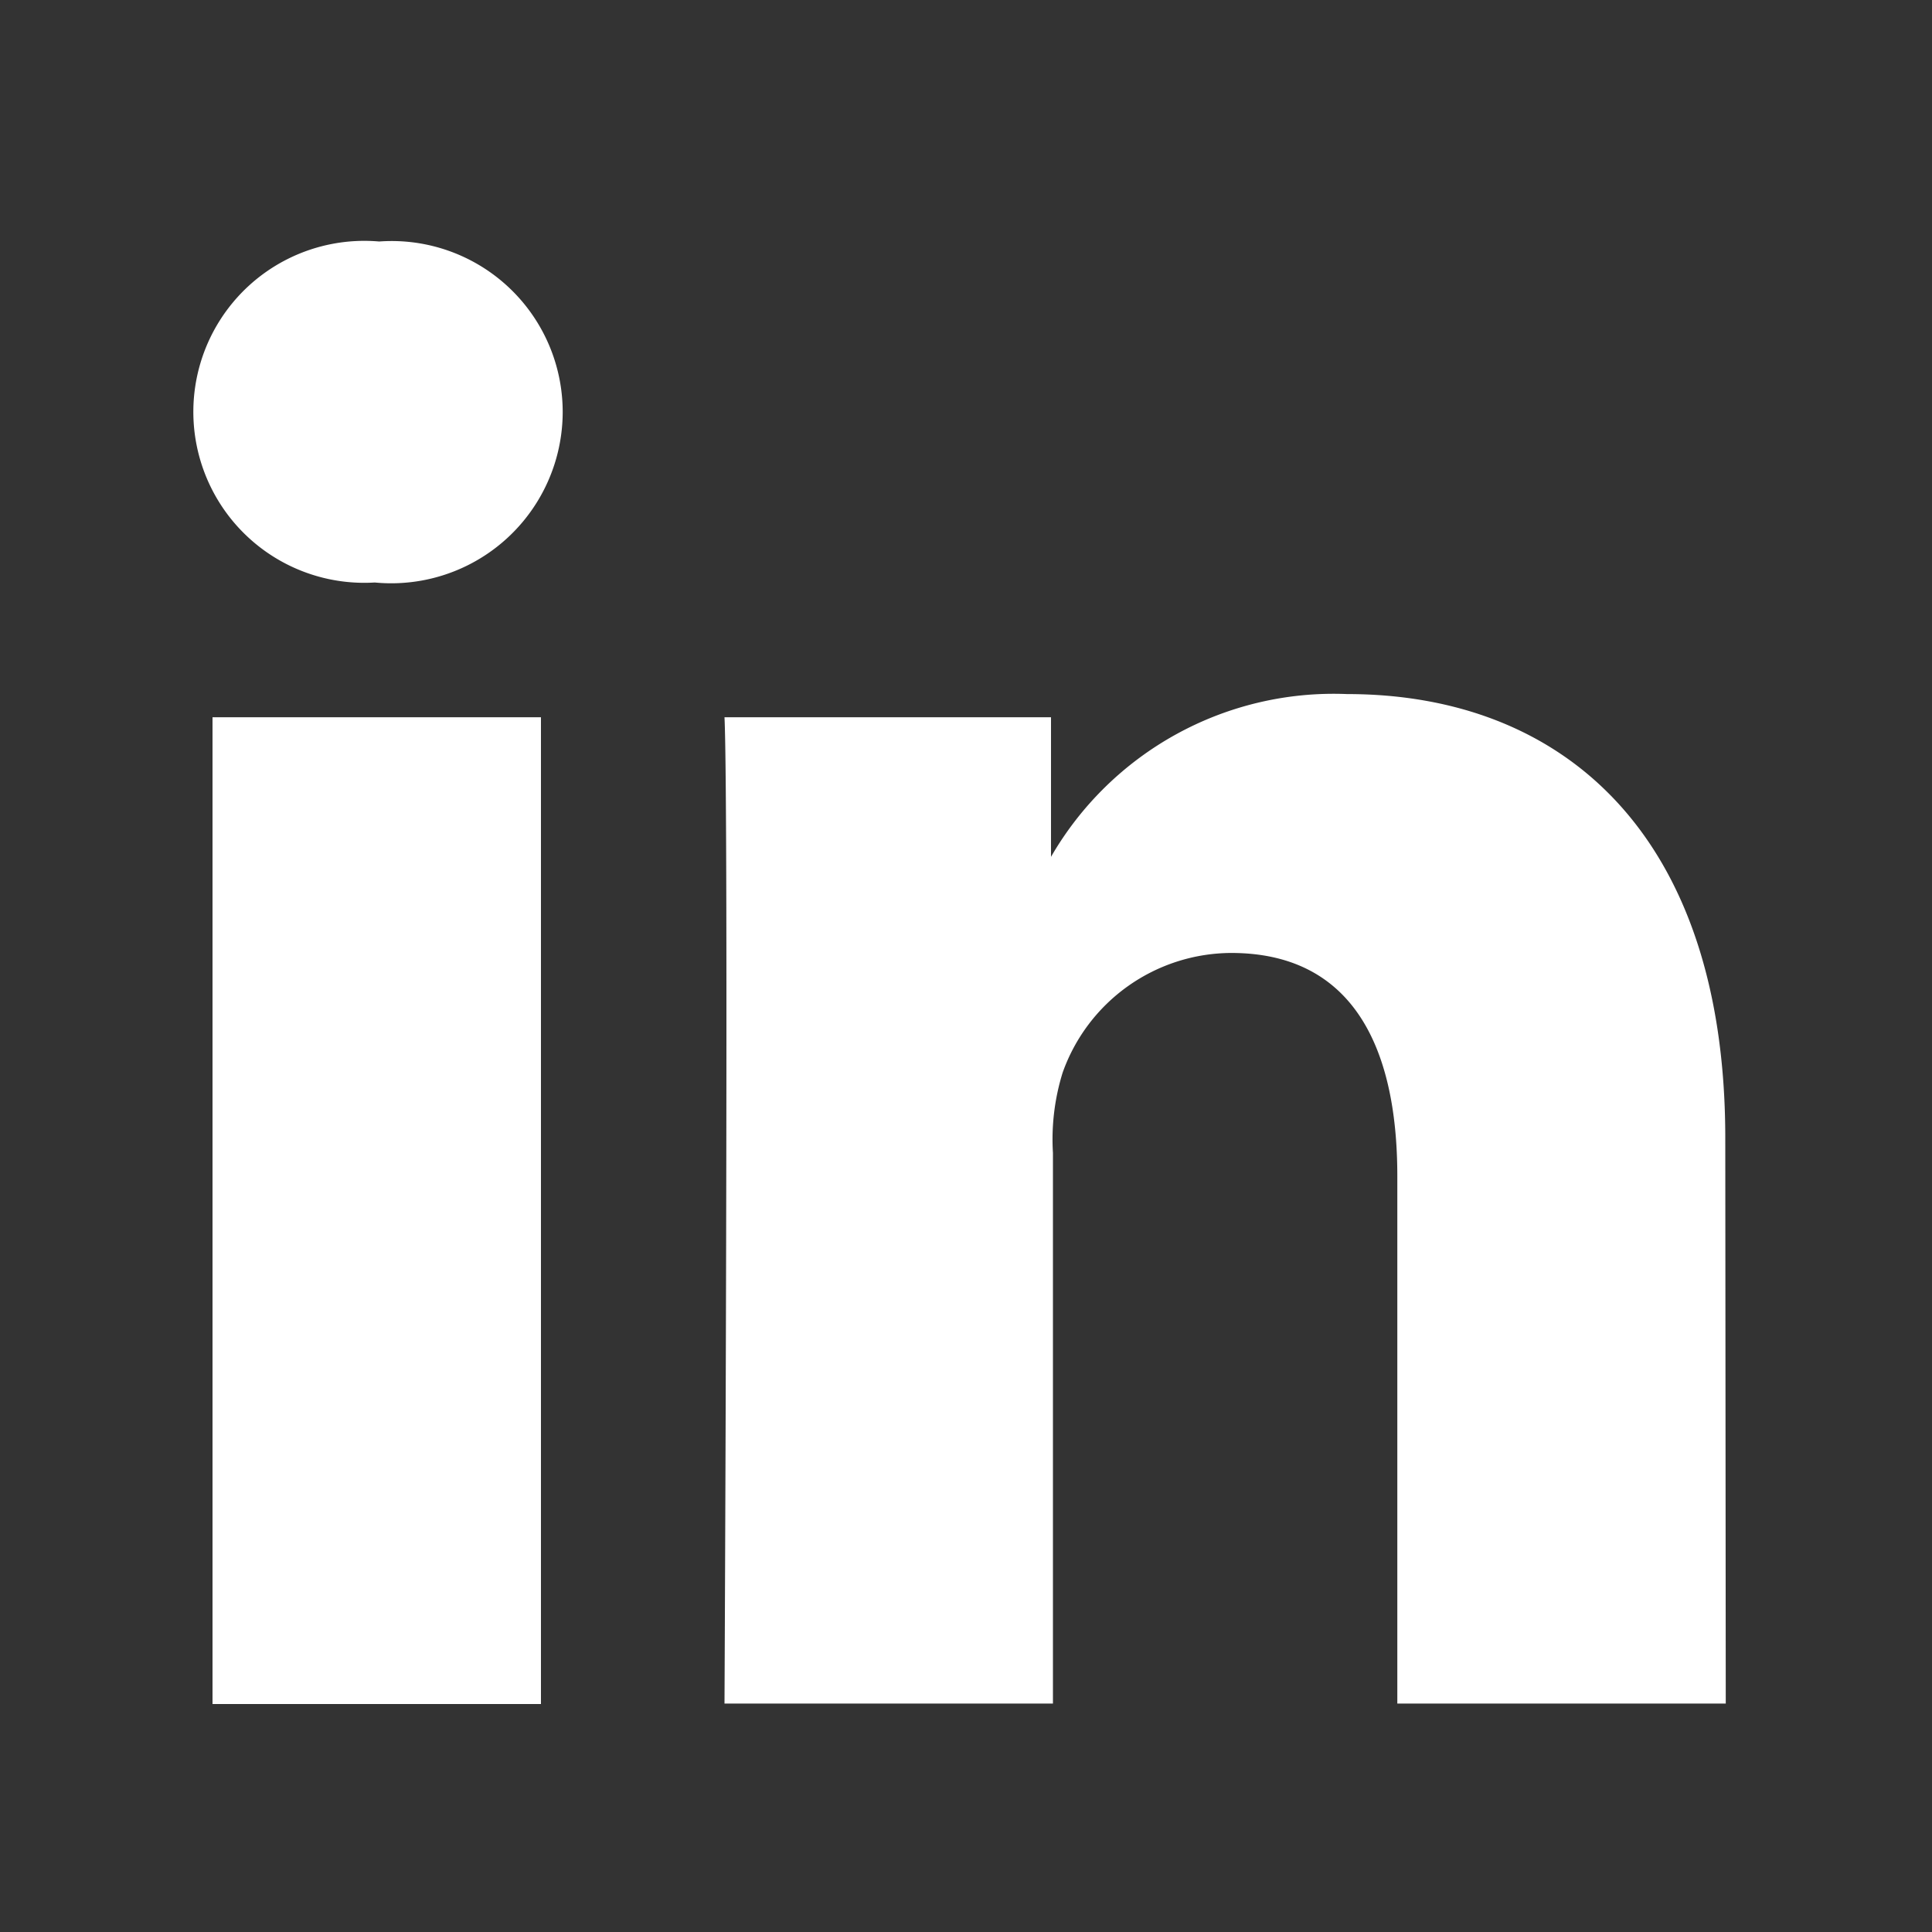
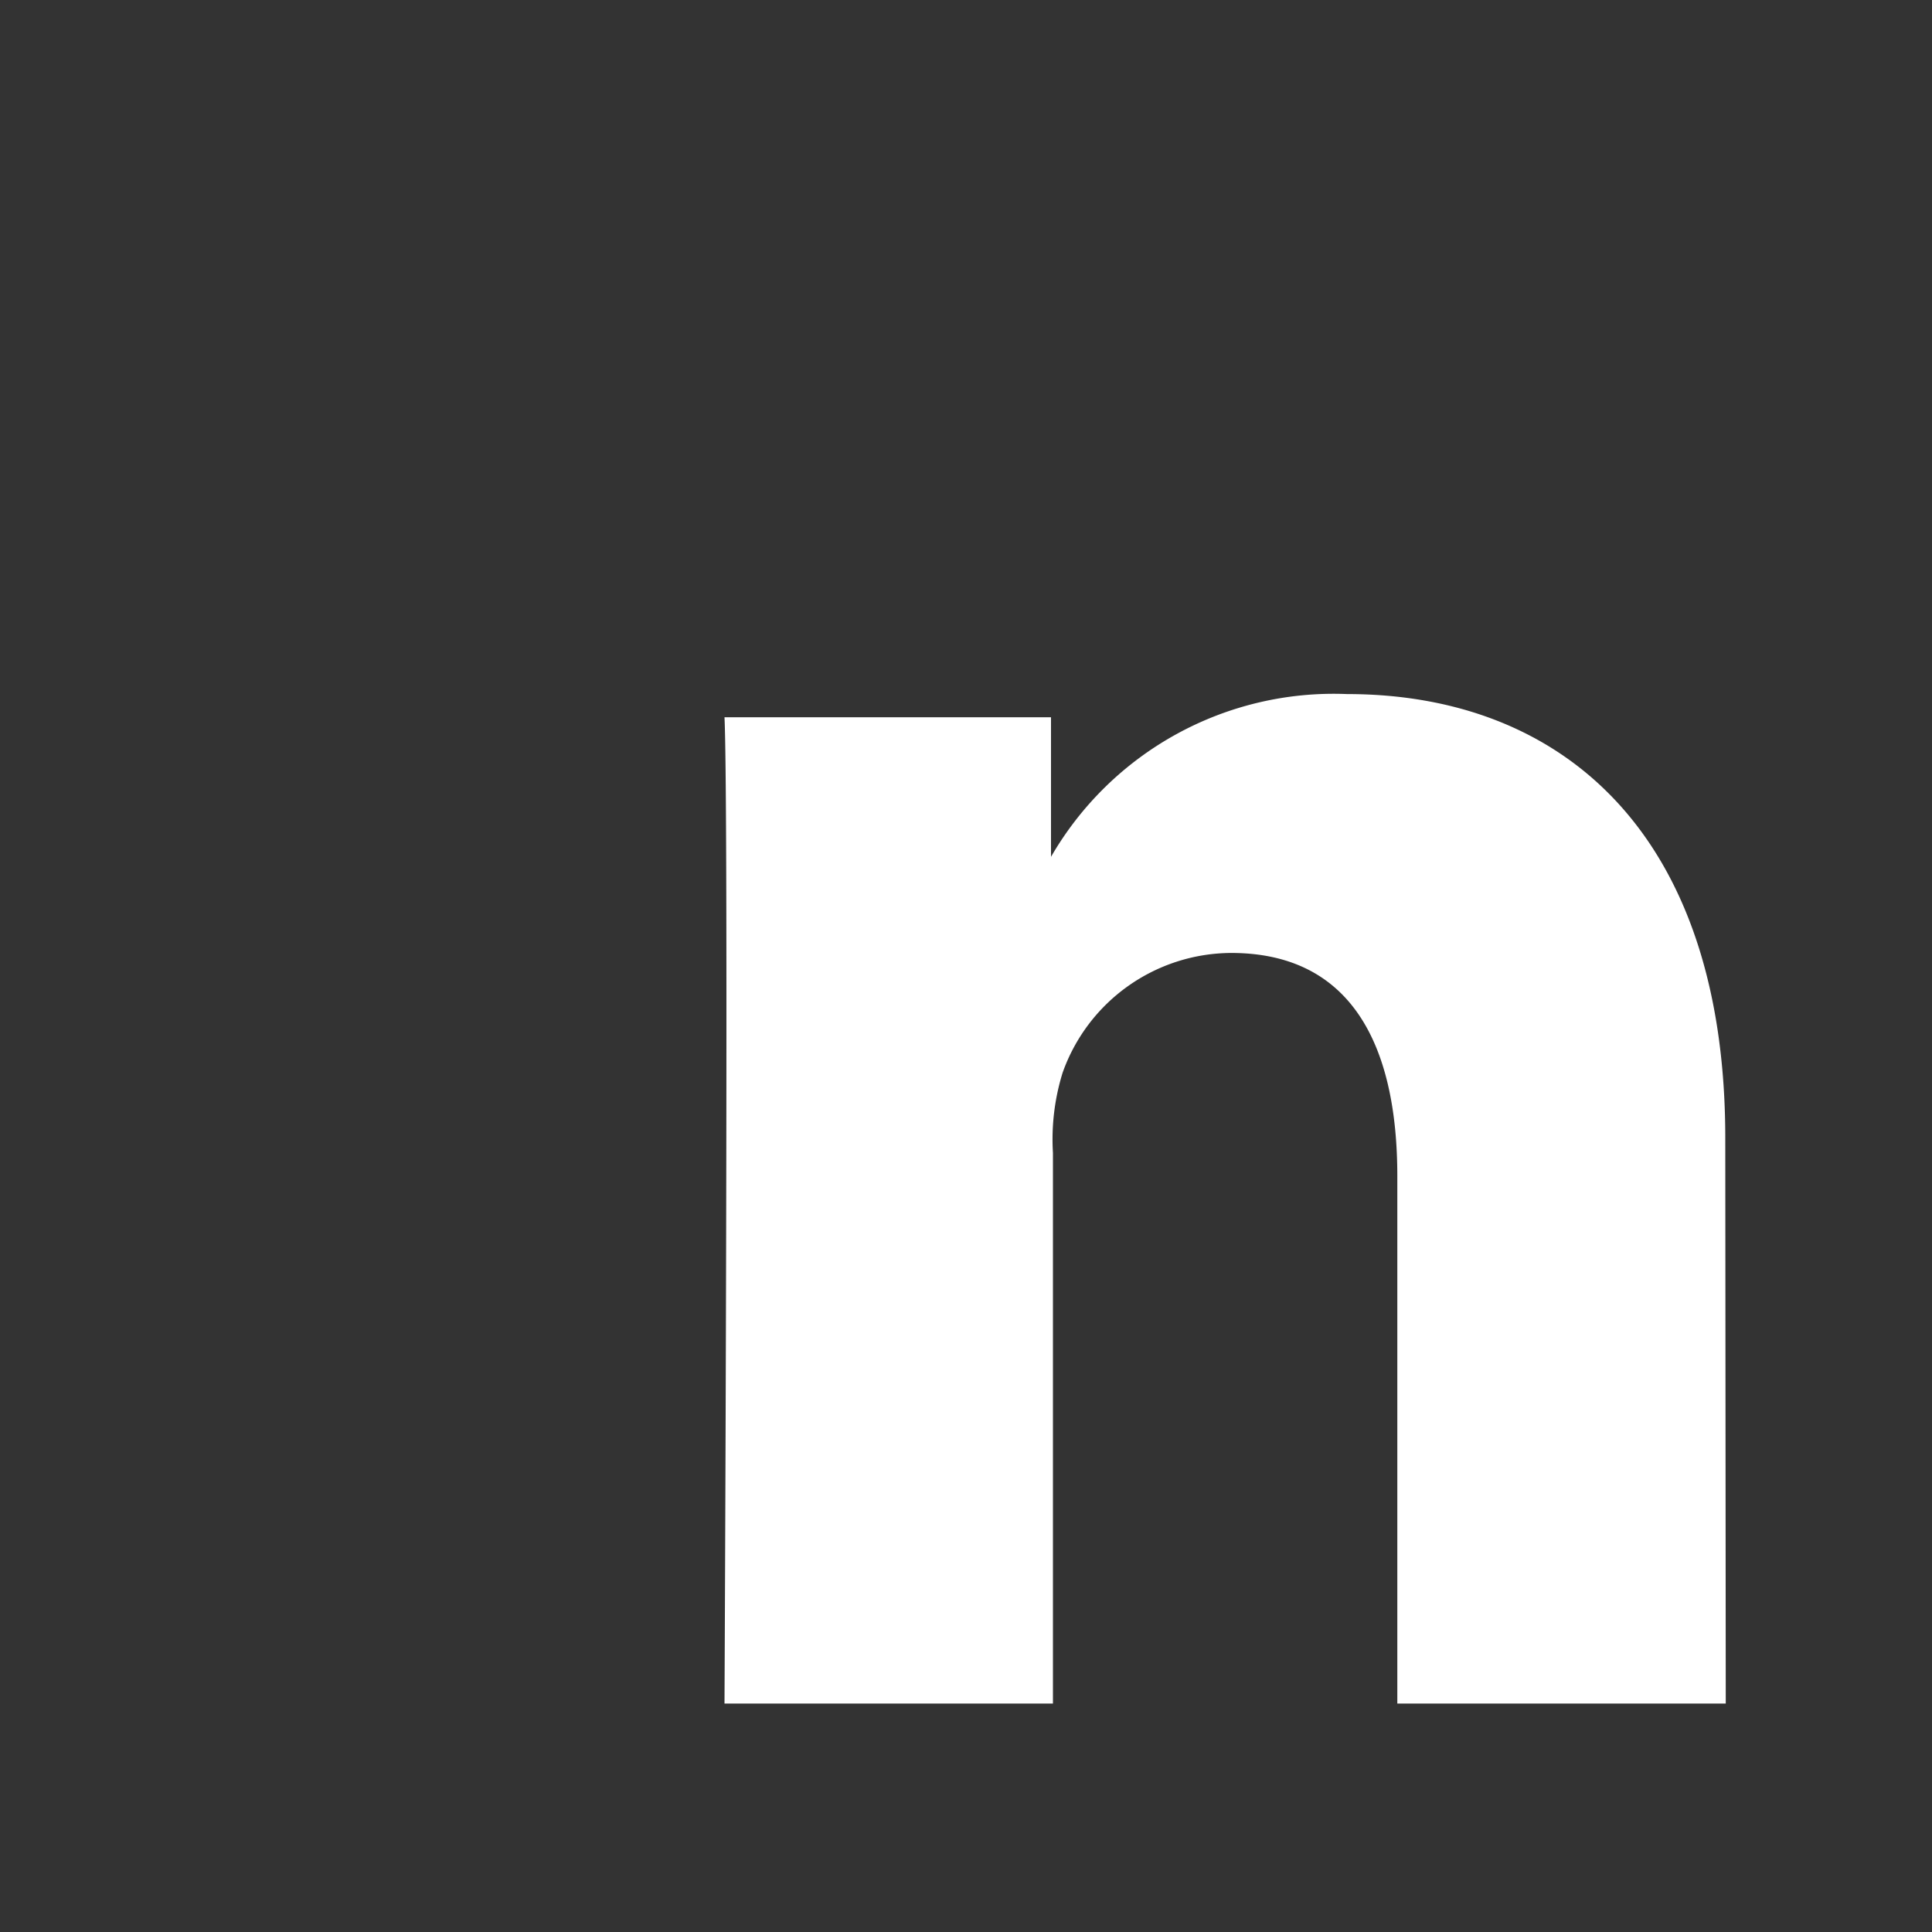
<svg xmlns="http://www.w3.org/2000/svg" id="Layer_1" data-name="Layer 1" viewBox="0 0 40 40">
  <rect x="0" y="0" width="40" height="40" fill="#333333" stroke="none" />
  <defs>
    <style>.cls-1,.cls-2{fill:#fff;}.cls-2{fill-rule:evenodd;}</style>
  </defs>
  <title>icon-linkedin-white</title>
-   <rect class="cls-1" x="4.4" y="14.85" width="6.8" height="20.43" />
-   <path class="cls-2" d="M11.65,8.53A3.54,3.54,0,0,0,7.85,5a3.54,3.54,0,1,0-.09,7.06h0A3.55,3.55,0,0,0,11.65,8.53Z" />
  <path class="cls-2" d="M35.72,23.56c0-6.27-3.35-9.19-7.83-9.19a6.76,6.76,0,0,0-6.13,3.37V14.85H15c.09,1.91,0,20.42,0,20.42h6.8V23.87A4.66,4.66,0,0,1,22,22.21a3.72,3.72,0,0,1,3.49-2.48c2.46,0,3.44,1.87,3.44,4.62V35.27h6.8Z" />
</svg>